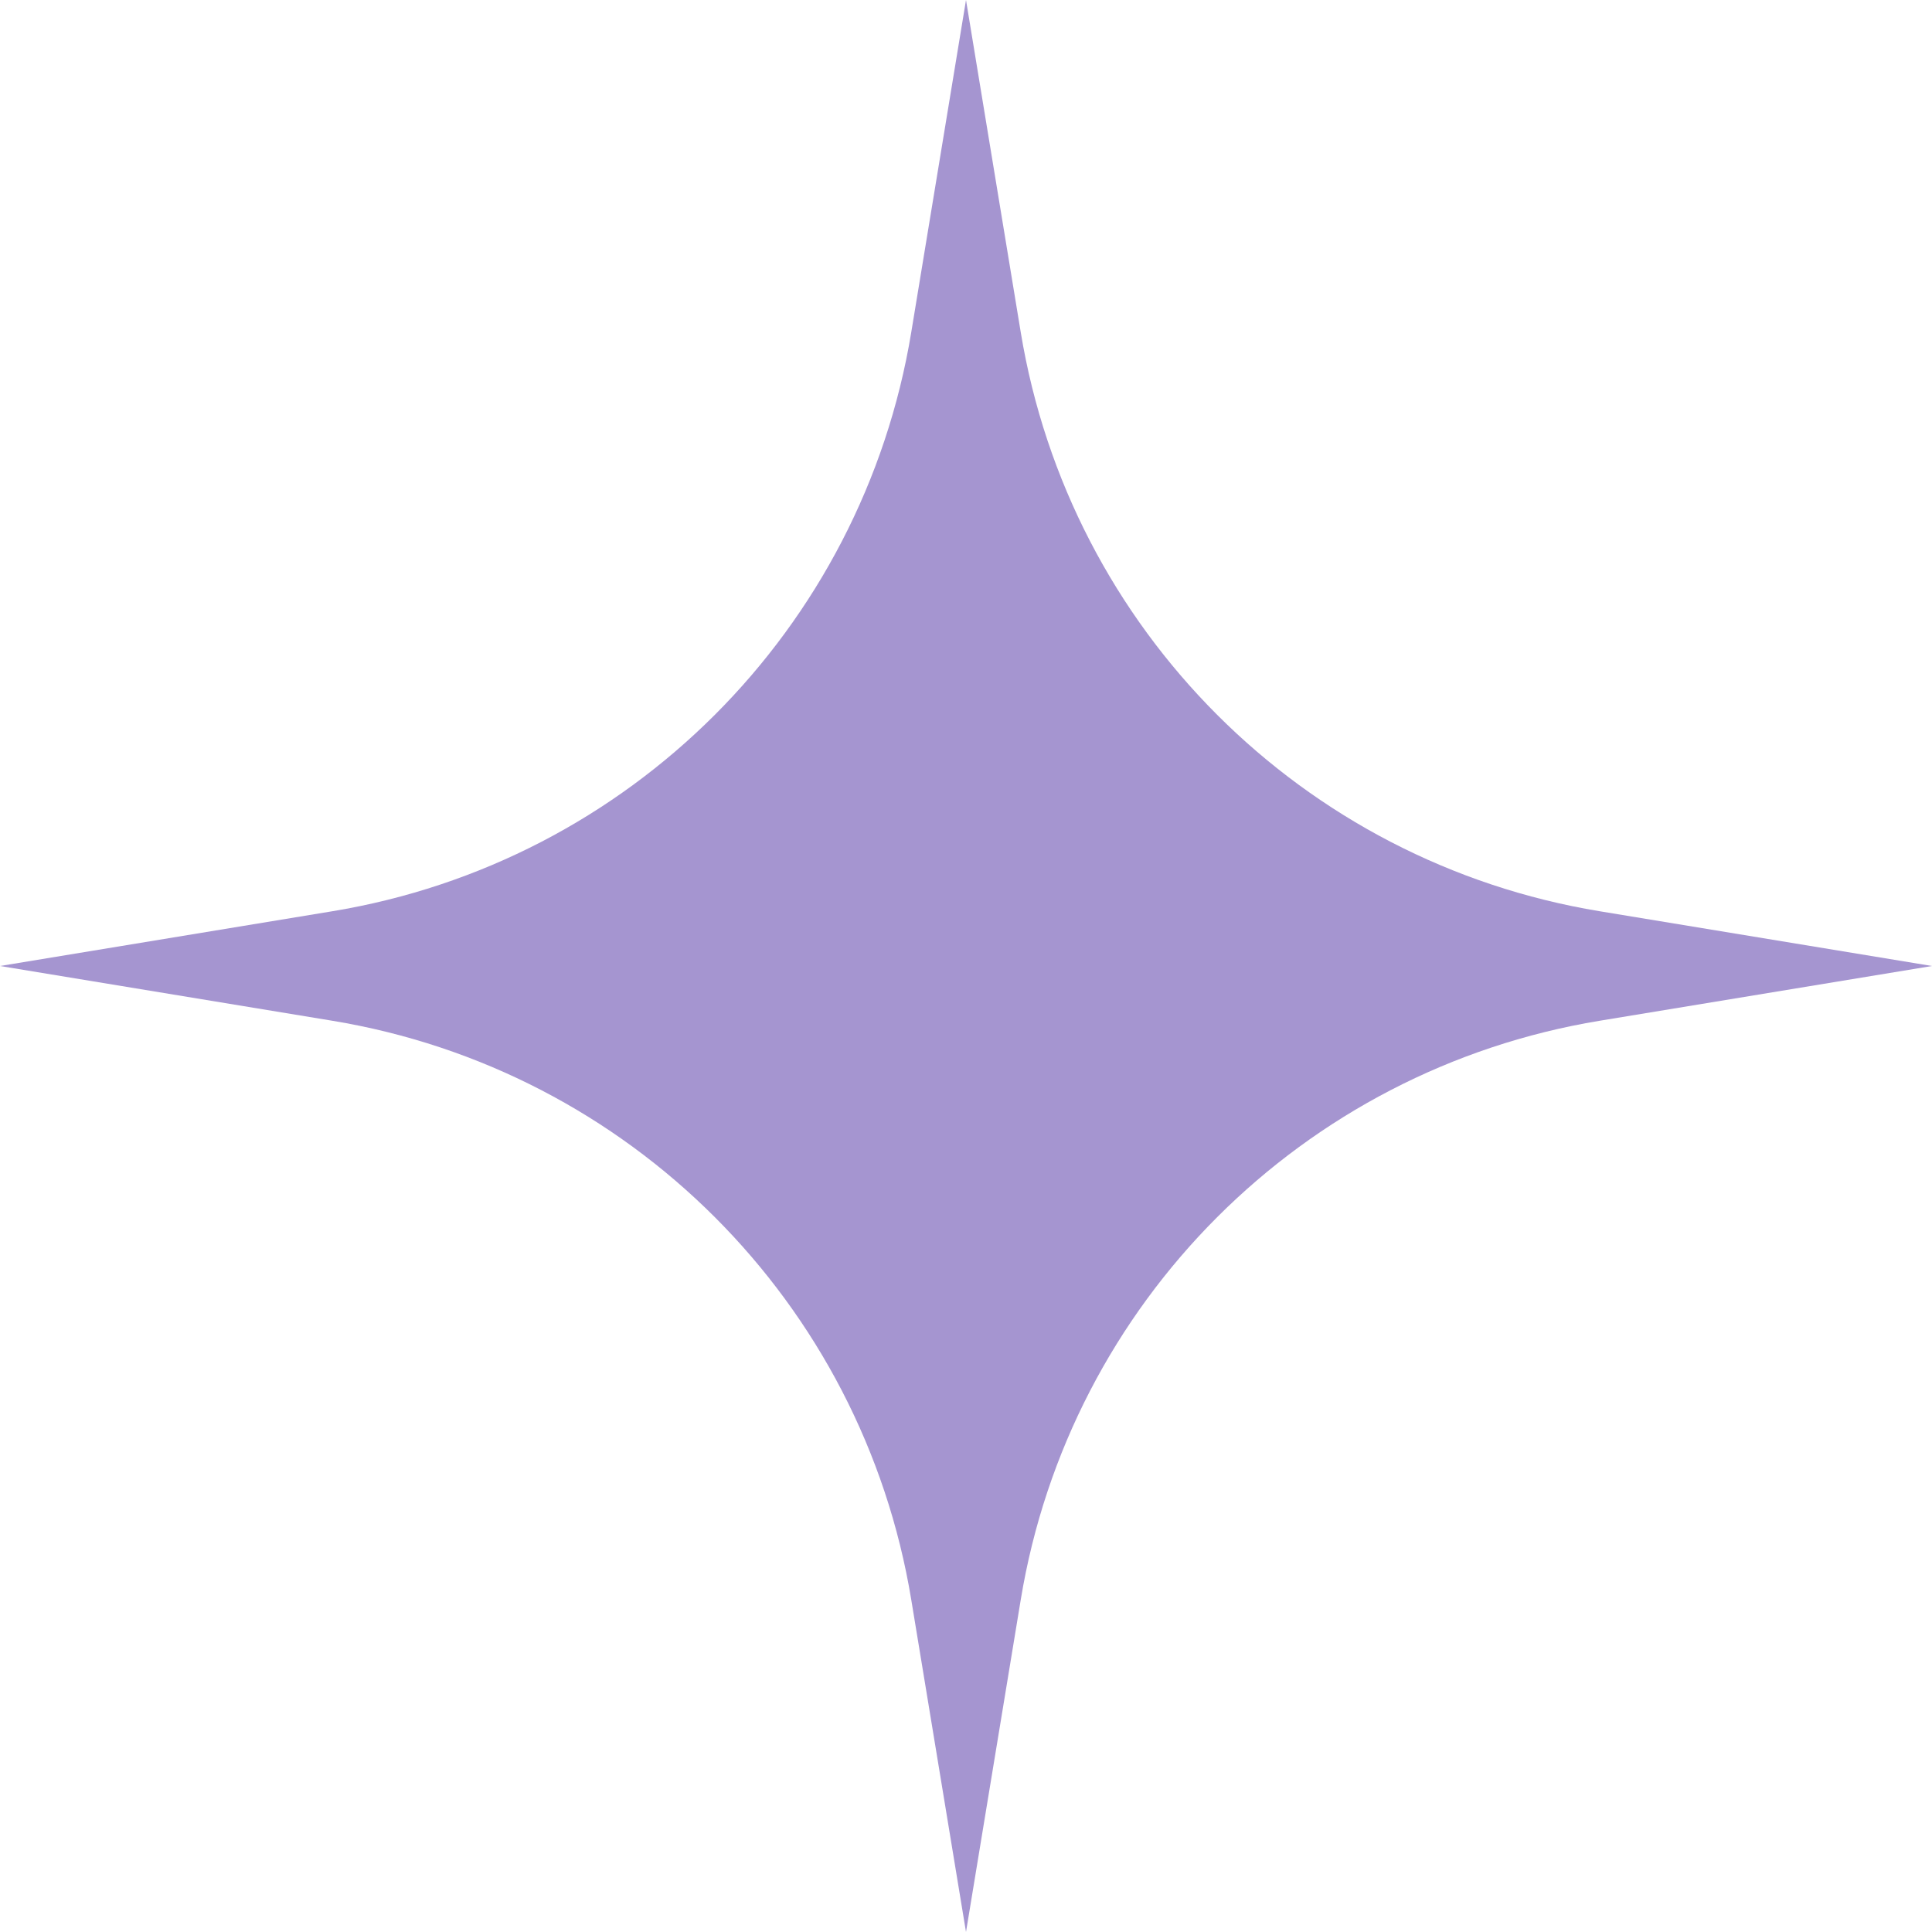
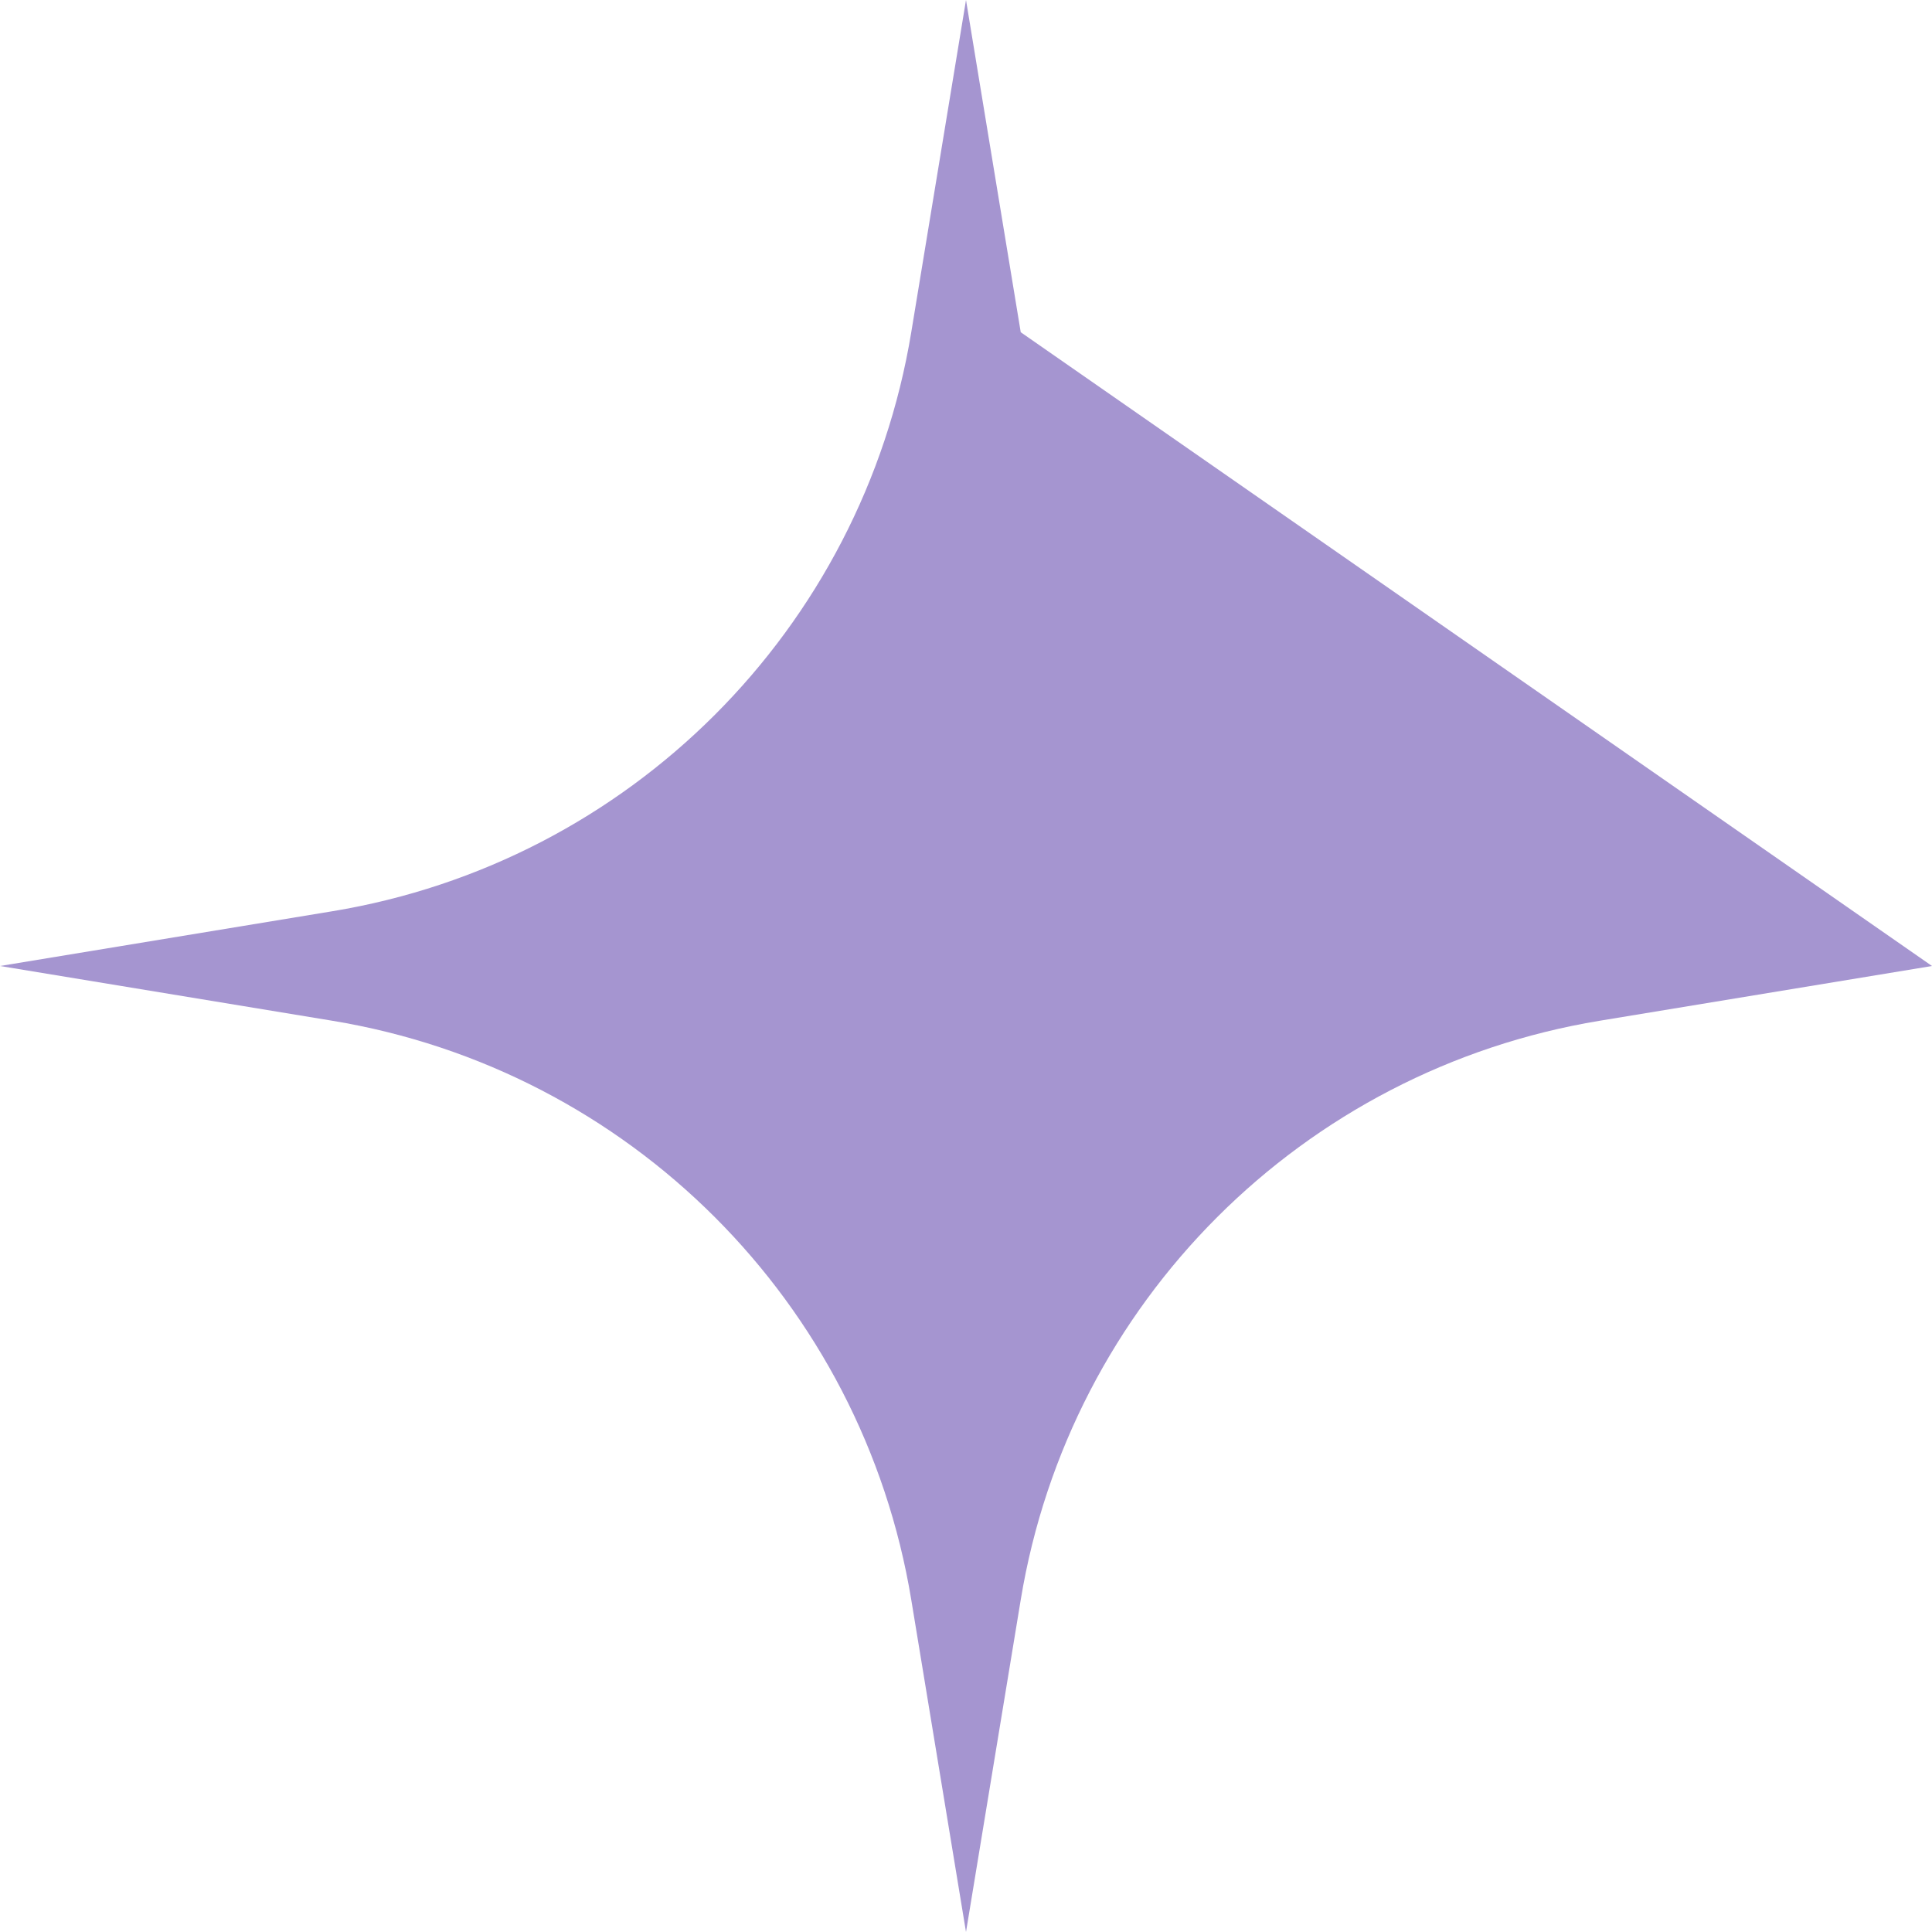
<svg xmlns="http://www.w3.org/2000/svg" width="27" height="27" viewBox="0 0 27 27" fill="none">
-   <path d="M13.5 0L14.265 4.643C14.949 8.796 18.204 12.051 22.357 12.735L27 13.5L22.357 14.265C18.204 14.949 14.949 18.204 14.265 22.357L13.5 27L12.735 22.357C12.051 18.204 8.796 14.949 4.643 14.265L0 13.5L4.643 12.735C8.796 12.051 12.051 8.796 12.735 4.643L13.5 0Z" fill="#A595D0" />
+   <path d="M13.5 0L14.265 4.643L27 13.5L22.357 14.265C18.204 14.949 14.949 18.204 14.265 22.357L13.5 27L12.735 22.357C12.051 18.204 8.796 14.949 4.643 14.265L0 13.5L4.643 12.735C8.796 12.051 12.051 8.796 12.735 4.643L13.5 0Z" fill="#A595D0" />
</svg>